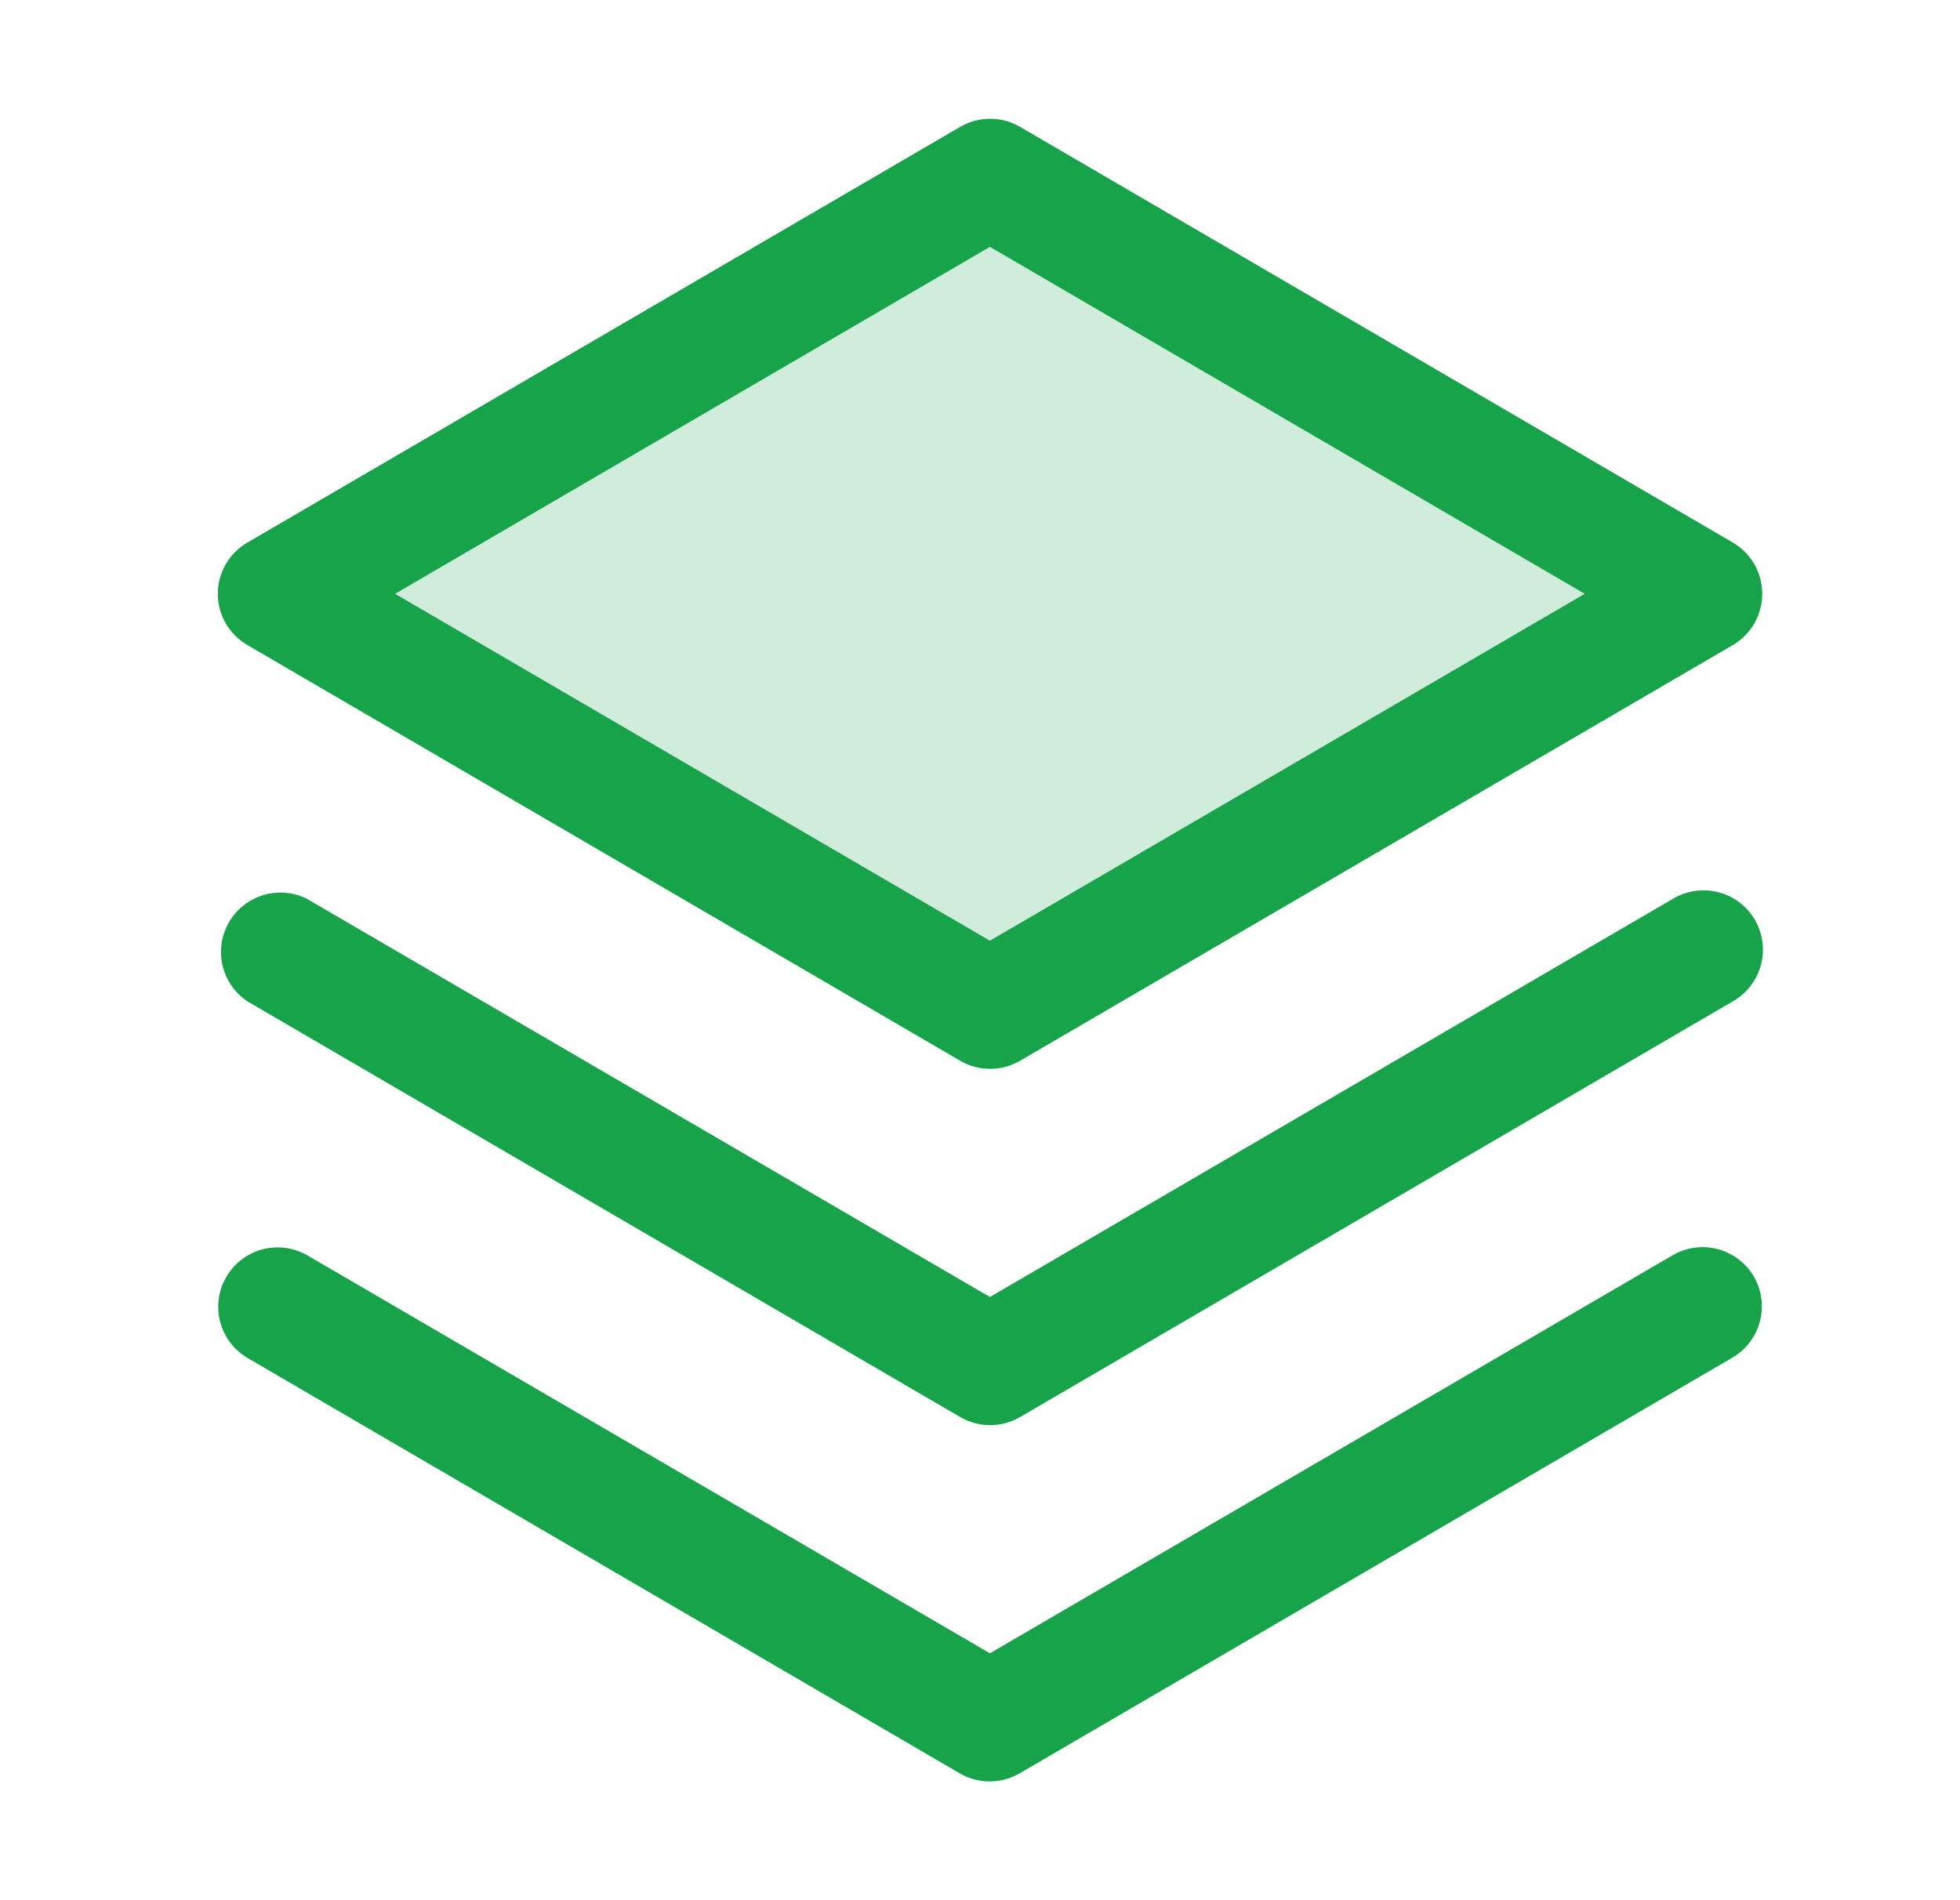
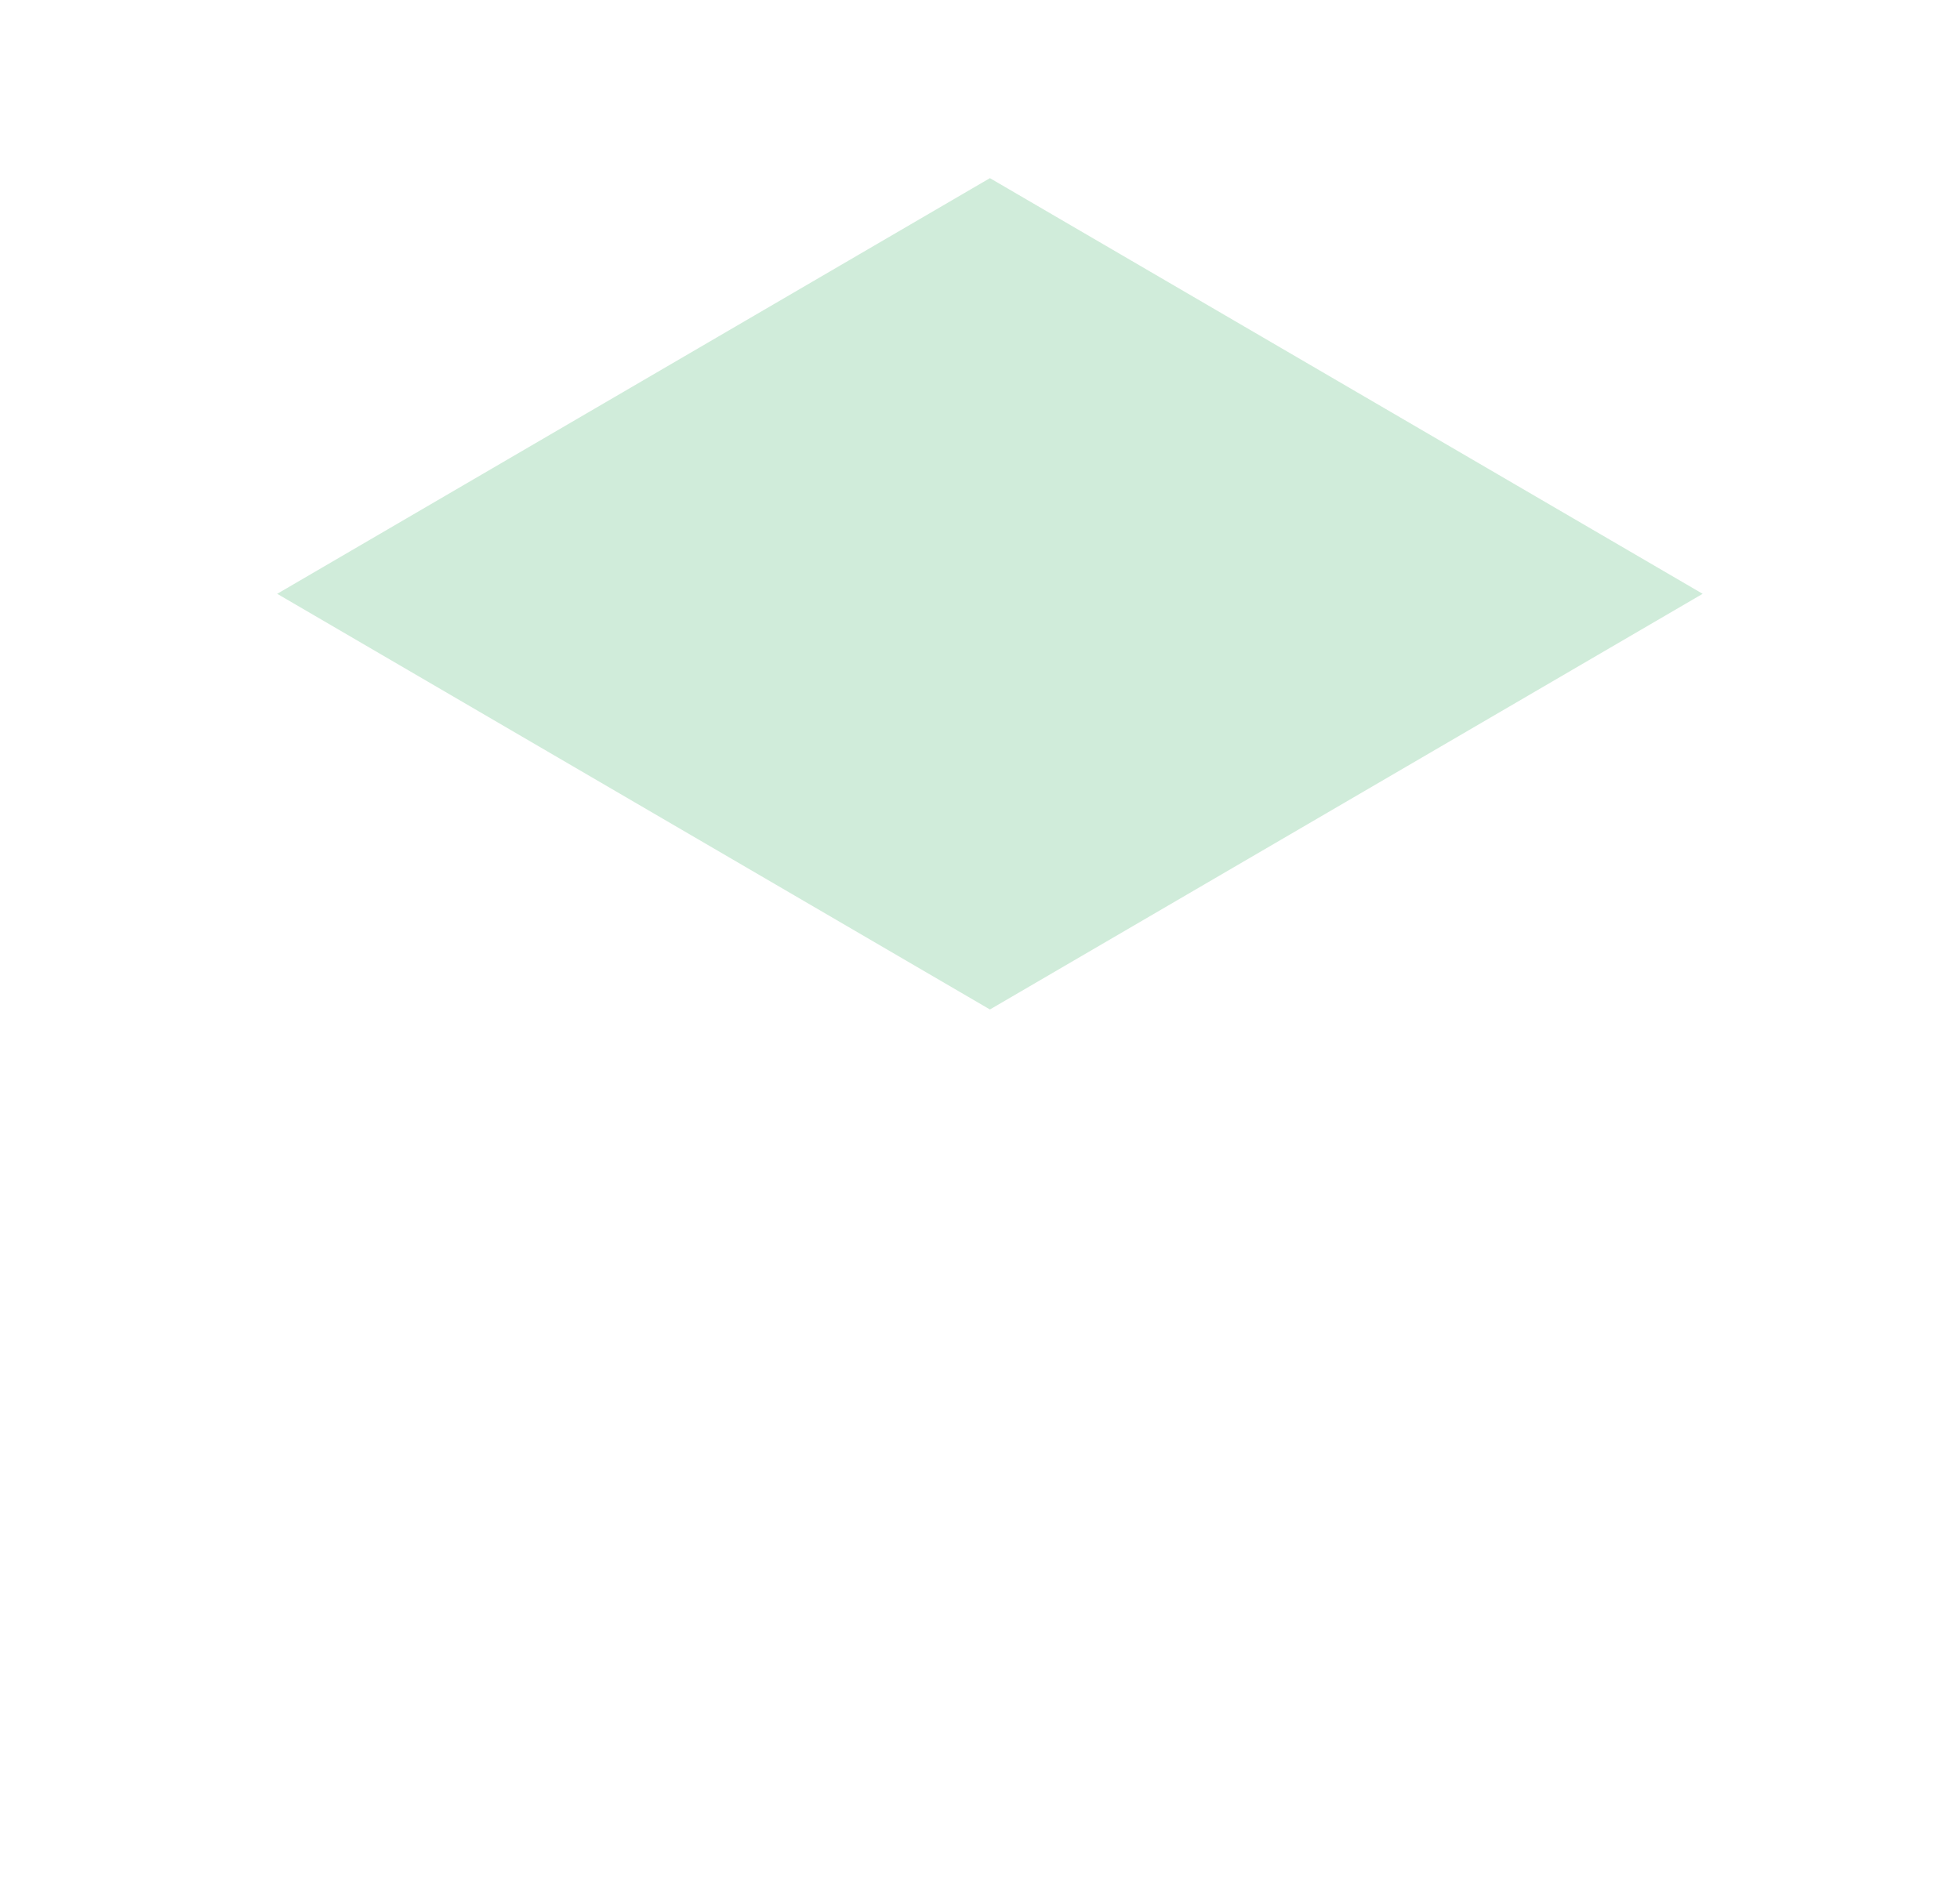
<svg xmlns="http://www.w3.org/2000/svg" width="33" height="32" viewBox="0 0 33 32" fill="none">
  <path opacity="0.2" d="M28.667 10L16.667 17L4.667 10L16.667 3L28.667 10Z" fill="#16A34A" />
-   <path d="M29.53 21.5C29.663 21.729 29.698 22.001 29.63 22.257C29.562 22.512 29.395 22.731 29.167 22.864L17.167 29.864C17.014 29.953 16.84 30 16.663 30C16.486 30 16.312 29.953 16.159 29.864L4.159 22.864C3.934 22.728 3.771 22.509 3.706 22.255C3.64 22 3.678 21.73 3.811 21.503C3.943 21.276 4.16 21.11 4.413 21.041C4.667 20.973 4.938 21.007 5.167 21.136L16.667 27.842L28.167 21.136C28.396 21.004 28.668 20.968 28.924 21.036C29.179 21.105 29.398 21.271 29.53 21.5ZM28.167 15.136L16.667 21.842L5.167 15.136C4.939 15.023 4.677 15 4.433 15.074C4.19 15.147 3.983 15.31 3.856 15.53C3.728 15.751 3.689 16.011 3.747 16.259C3.805 16.506 3.955 16.723 4.167 16.864L16.167 23.864C16.32 23.953 16.494 24 16.671 24C16.848 24 17.021 23.953 17.174 23.864L29.174 16.864C29.29 16.798 29.391 16.711 29.472 16.606C29.553 16.502 29.613 16.382 29.647 16.254C29.682 16.126 29.691 15.993 29.673 15.862C29.656 15.73 29.612 15.604 29.546 15.489C29.479 15.375 29.39 15.275 29.285 15.195C29.179 15.116 29.058 15.057 28.93 15.025C28.802 14.992 28.668 14.985 28.537 15.004C28.406 15.023 28.28 15.068 28.167 15.136ZM3.667 10C3.667 9.825 3.714 9.653 3.801 9.501C3.889 9.35 4.015 9.224 4.167 9.136L16.167 2.136C16.32 2.047 16.494 2 16.671 2C16.848 2 17.021 2.047 17.174 2.136L29.174 9.136C29.325 9.224 29.45 9.35 29.538 9.502C29.625 9.653 29.67 9.825 29.67 10C29.67 10.175 29.625 10.346 29.538 10.498C29.45 10.649 29.325 10.776 29.174 10.864L17.174 17.864C17.021 17.953 16.848 18 16.671 18C16.494 18 16.32 17.953 16.167 17.864L4.167 10.864C4.015 10.776 3.889 10.65 3.801 10.499C3.714 10.347 3.667 10.175 3.667 10ZM6.652 10L16.667 15.842L26.682 10L16.667 4.157L6.652 10Z" fill="#16A34A" />
</svg>